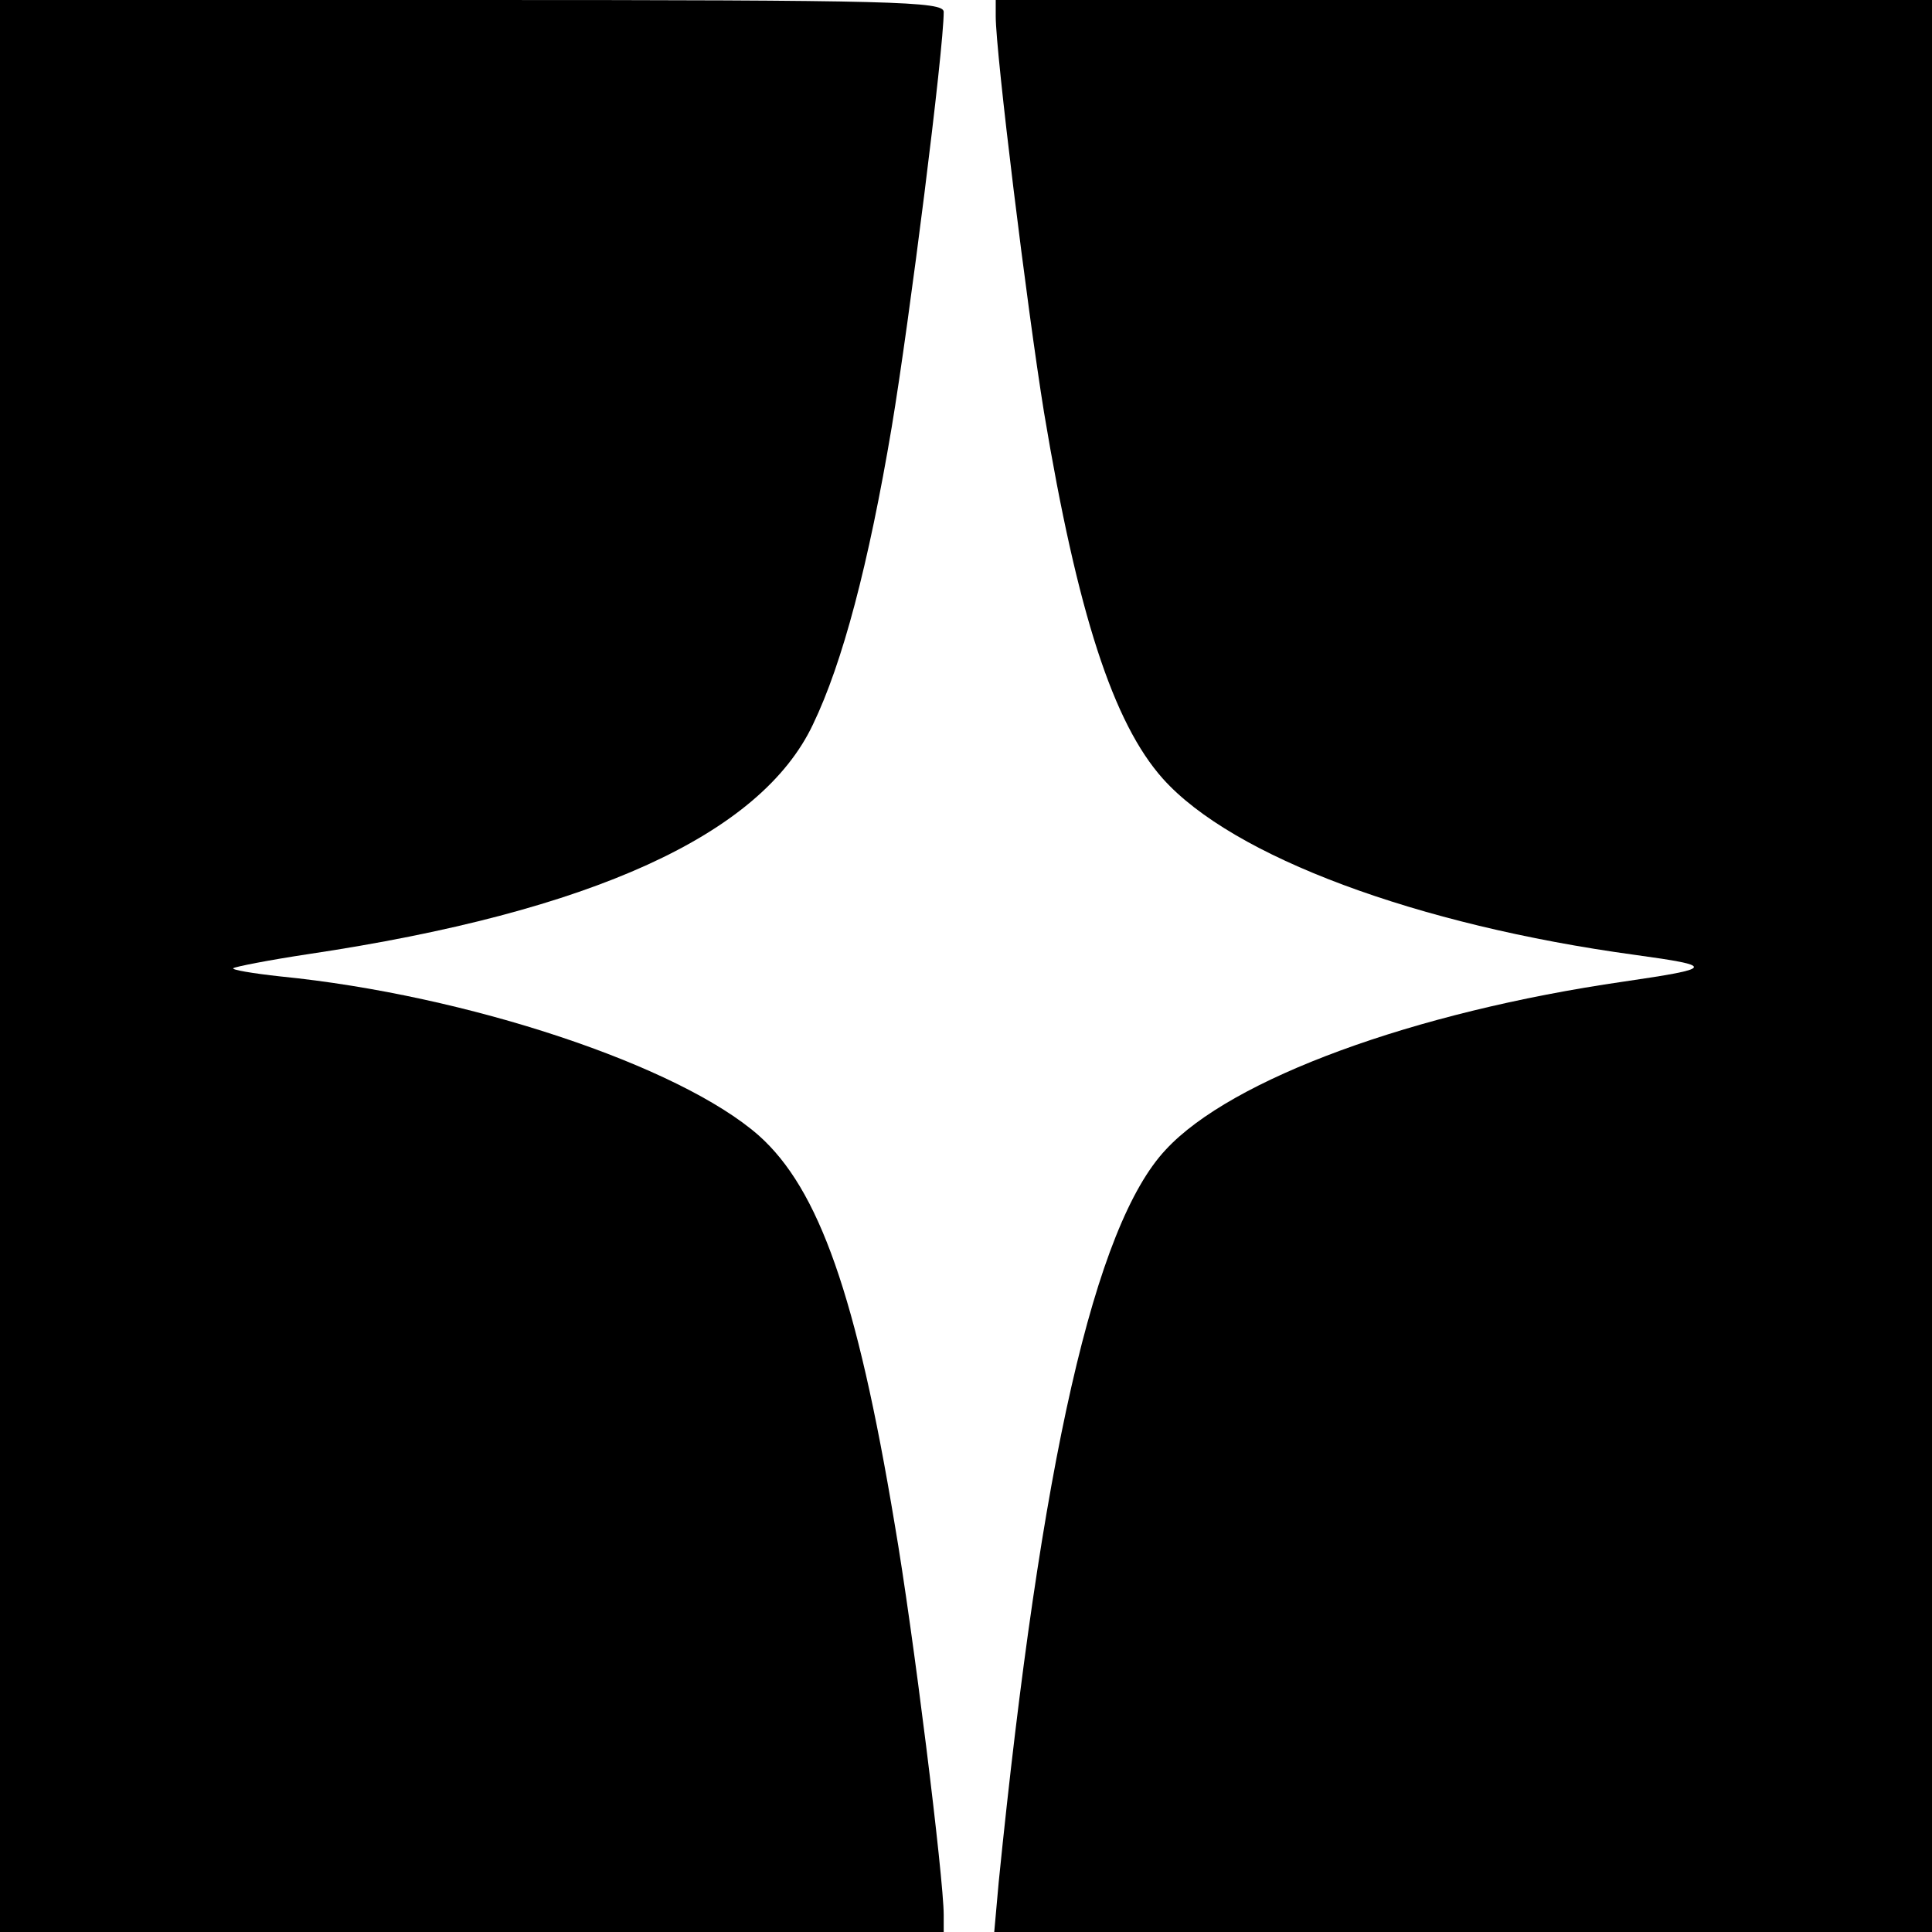
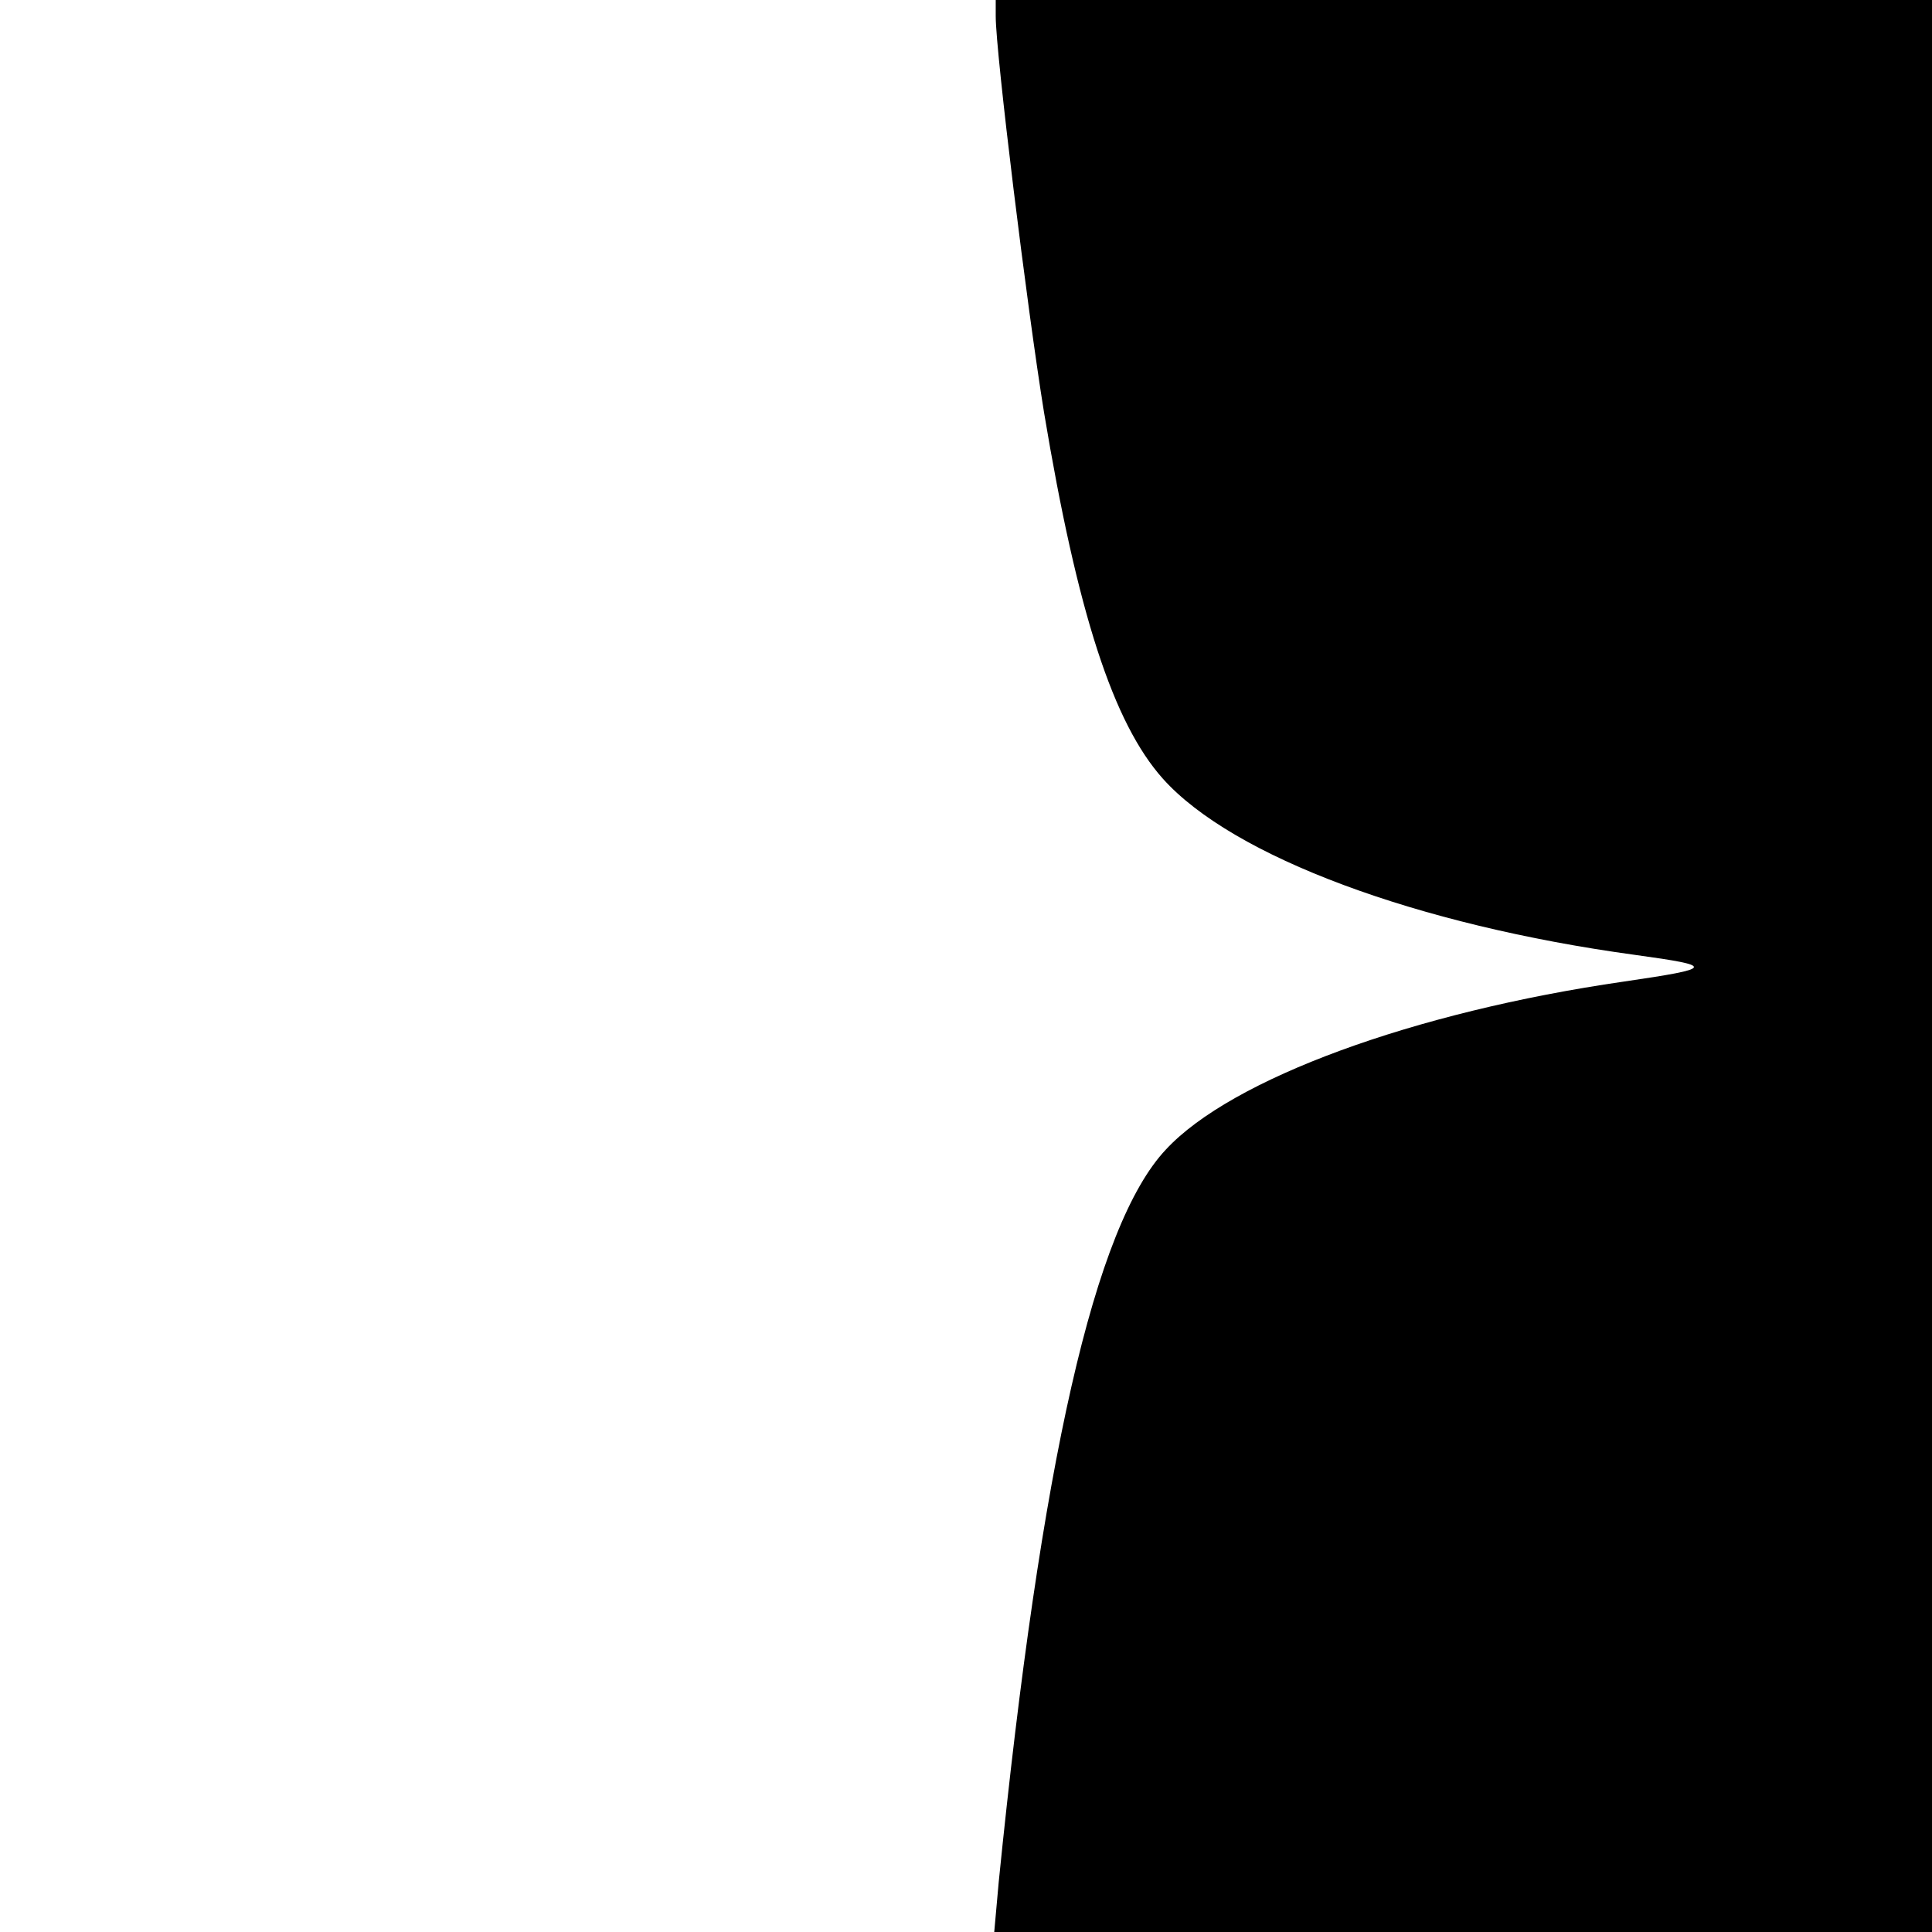
<svg xmlns="http://www.w3.org/2000/svg" version="1.0" width="260pt" height="260pt" viewBox="0 0 260 260" preserveAspectRatio="xMidYMid meet">
  <g transform="translate(0,260) scale(0.1,-0.1)" fill="#000000" stroke="none">
-     <path d="M0 1300 l0 -1300 635 0 635 0 0 23 c0 49 -41 381 -66 526 -51 307 -102 451 -183 523 -107 94 -392 189 -644 214 -37 4 -66 9 -63 11 2 2 48 11 101 19 382 57 609 161 679 309 40 83 75 216 106 400 24 144 70 508 70 559 0 14 -65 16 -635 16 l-635 0 0 -1300z" />
    <path d="M1340 2578 c0 -49 42 -391 65 -533 45 -270 93 -418 160 -493 94 -105 342 -197 635 -237 109 -15 108 -18 -15 -36 -283 -41 -528 -131 -616 -226 -96 -102 -168 -420 -225 -986 l-6 -67 631 0 631 0 0 1300 0 1300 -630 0 -630 0 0 -22z" />
  </g>
</svg>